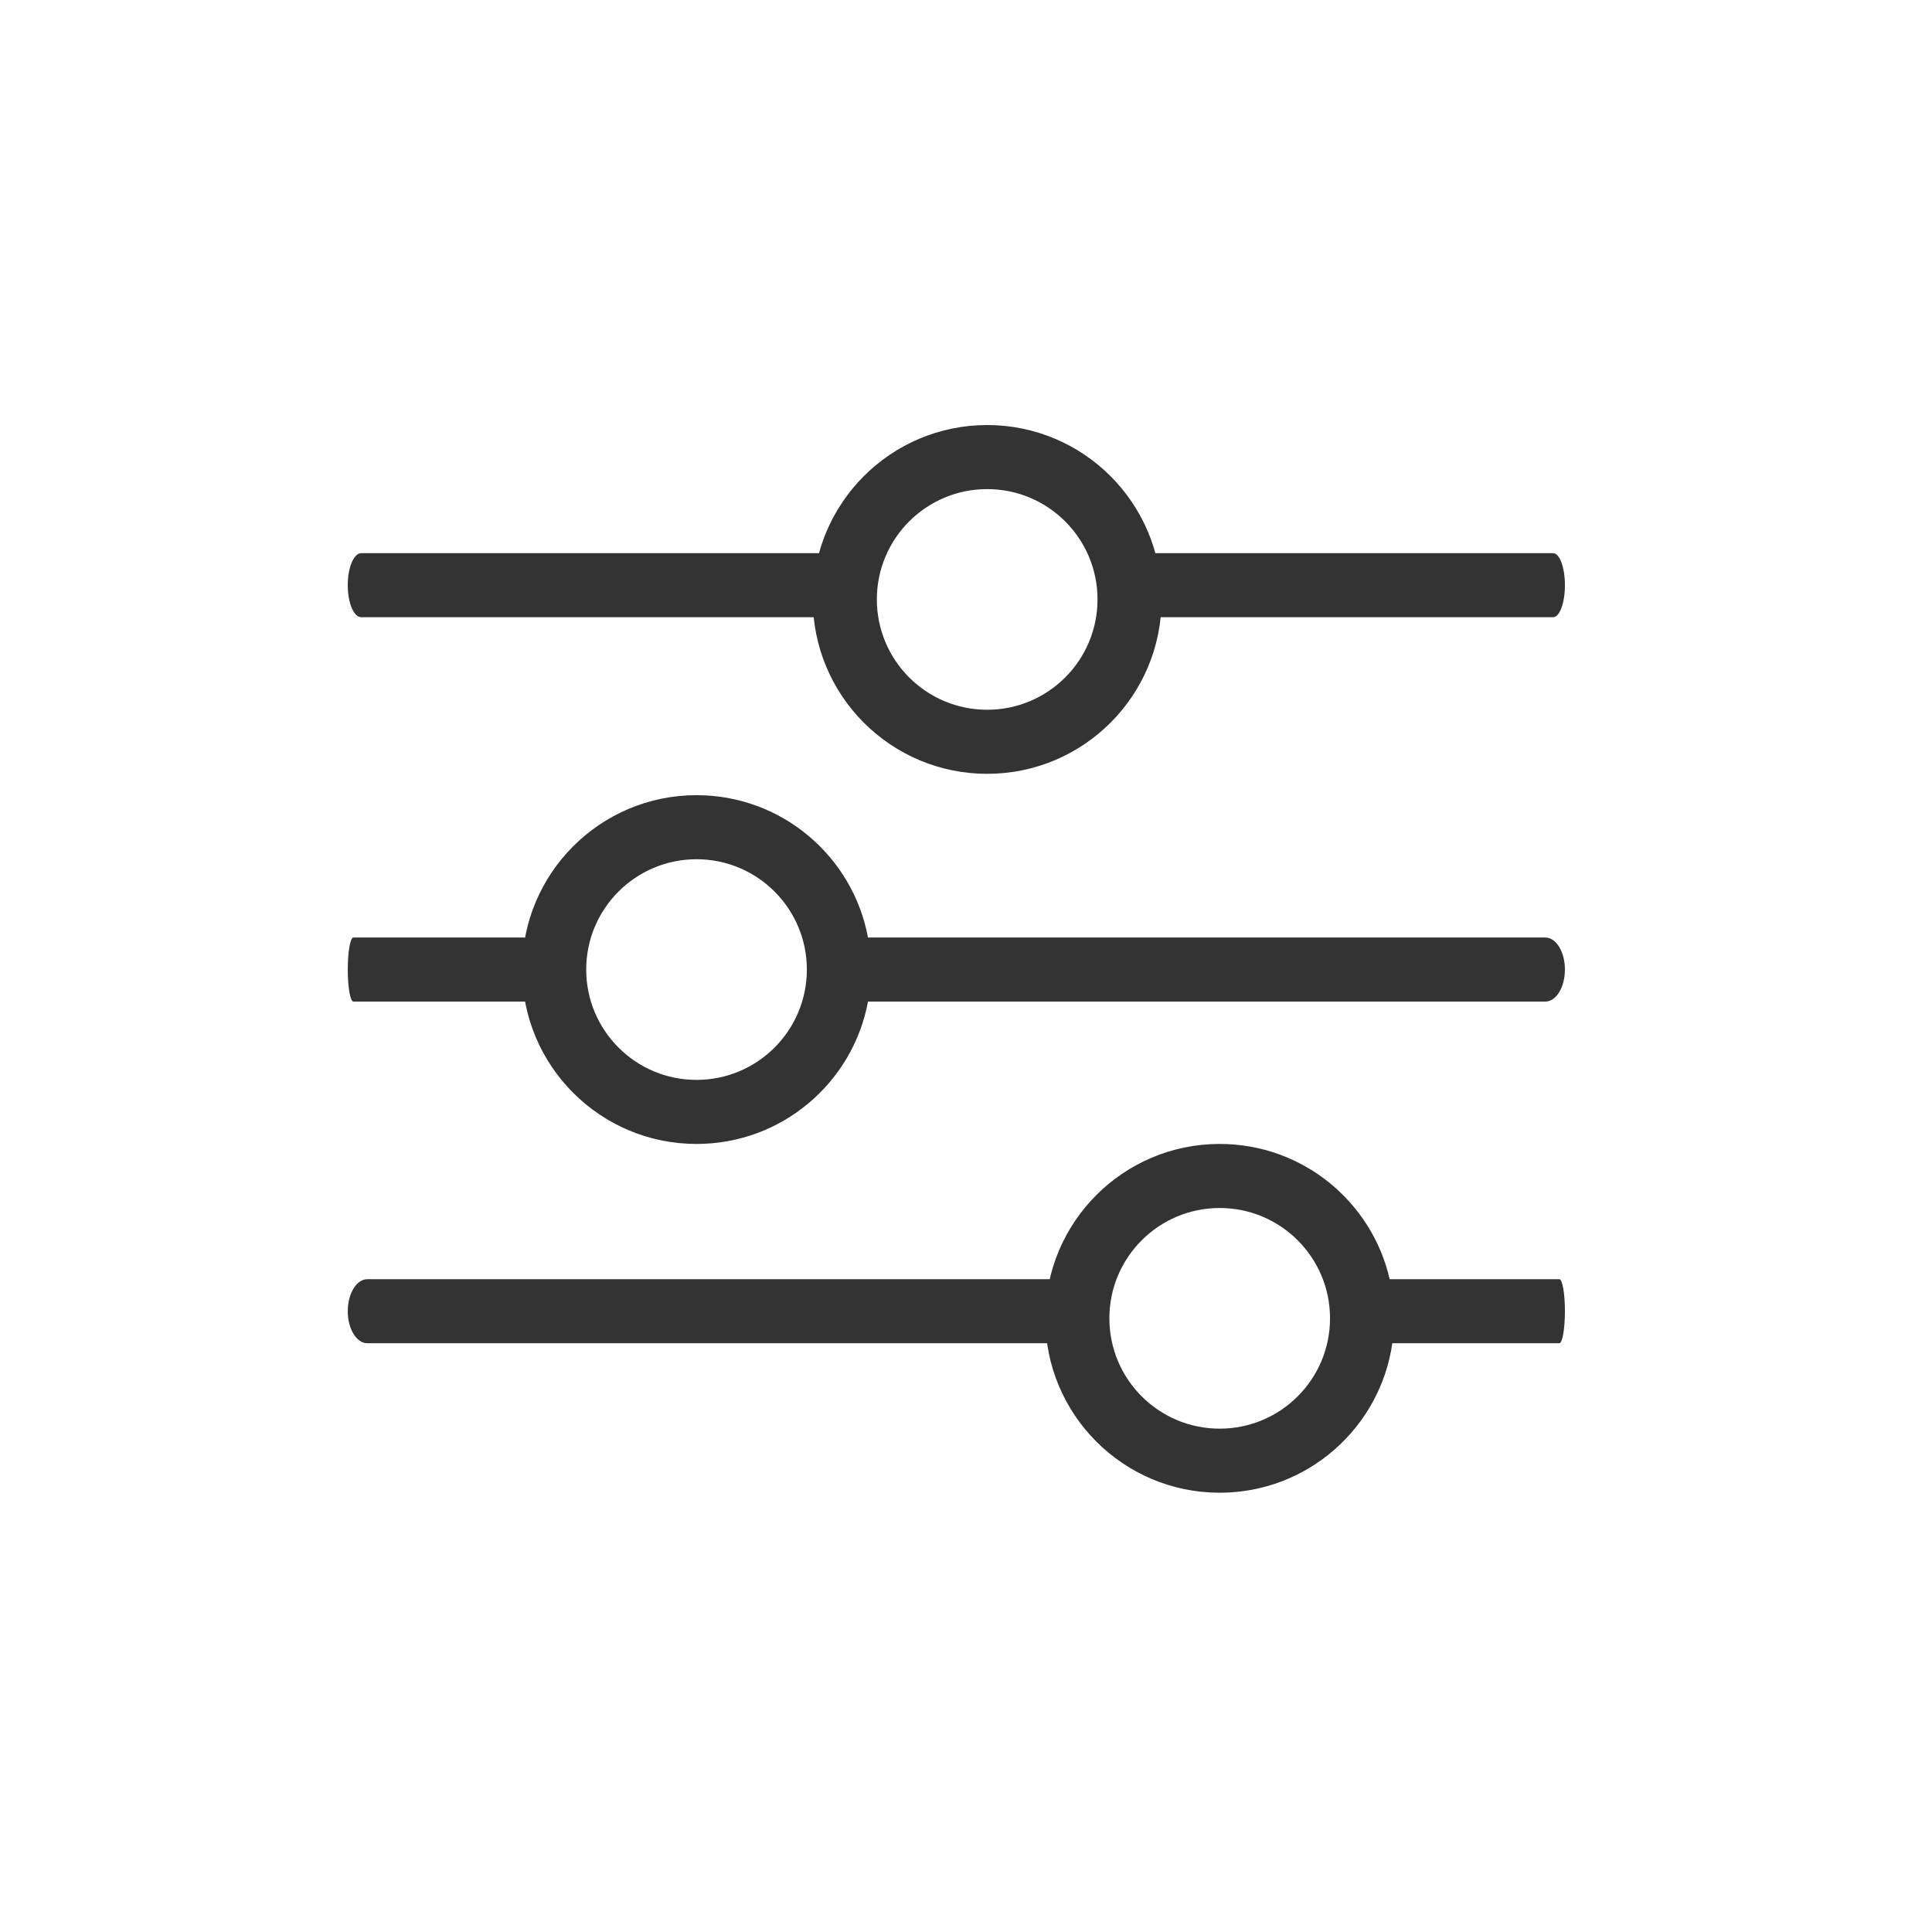
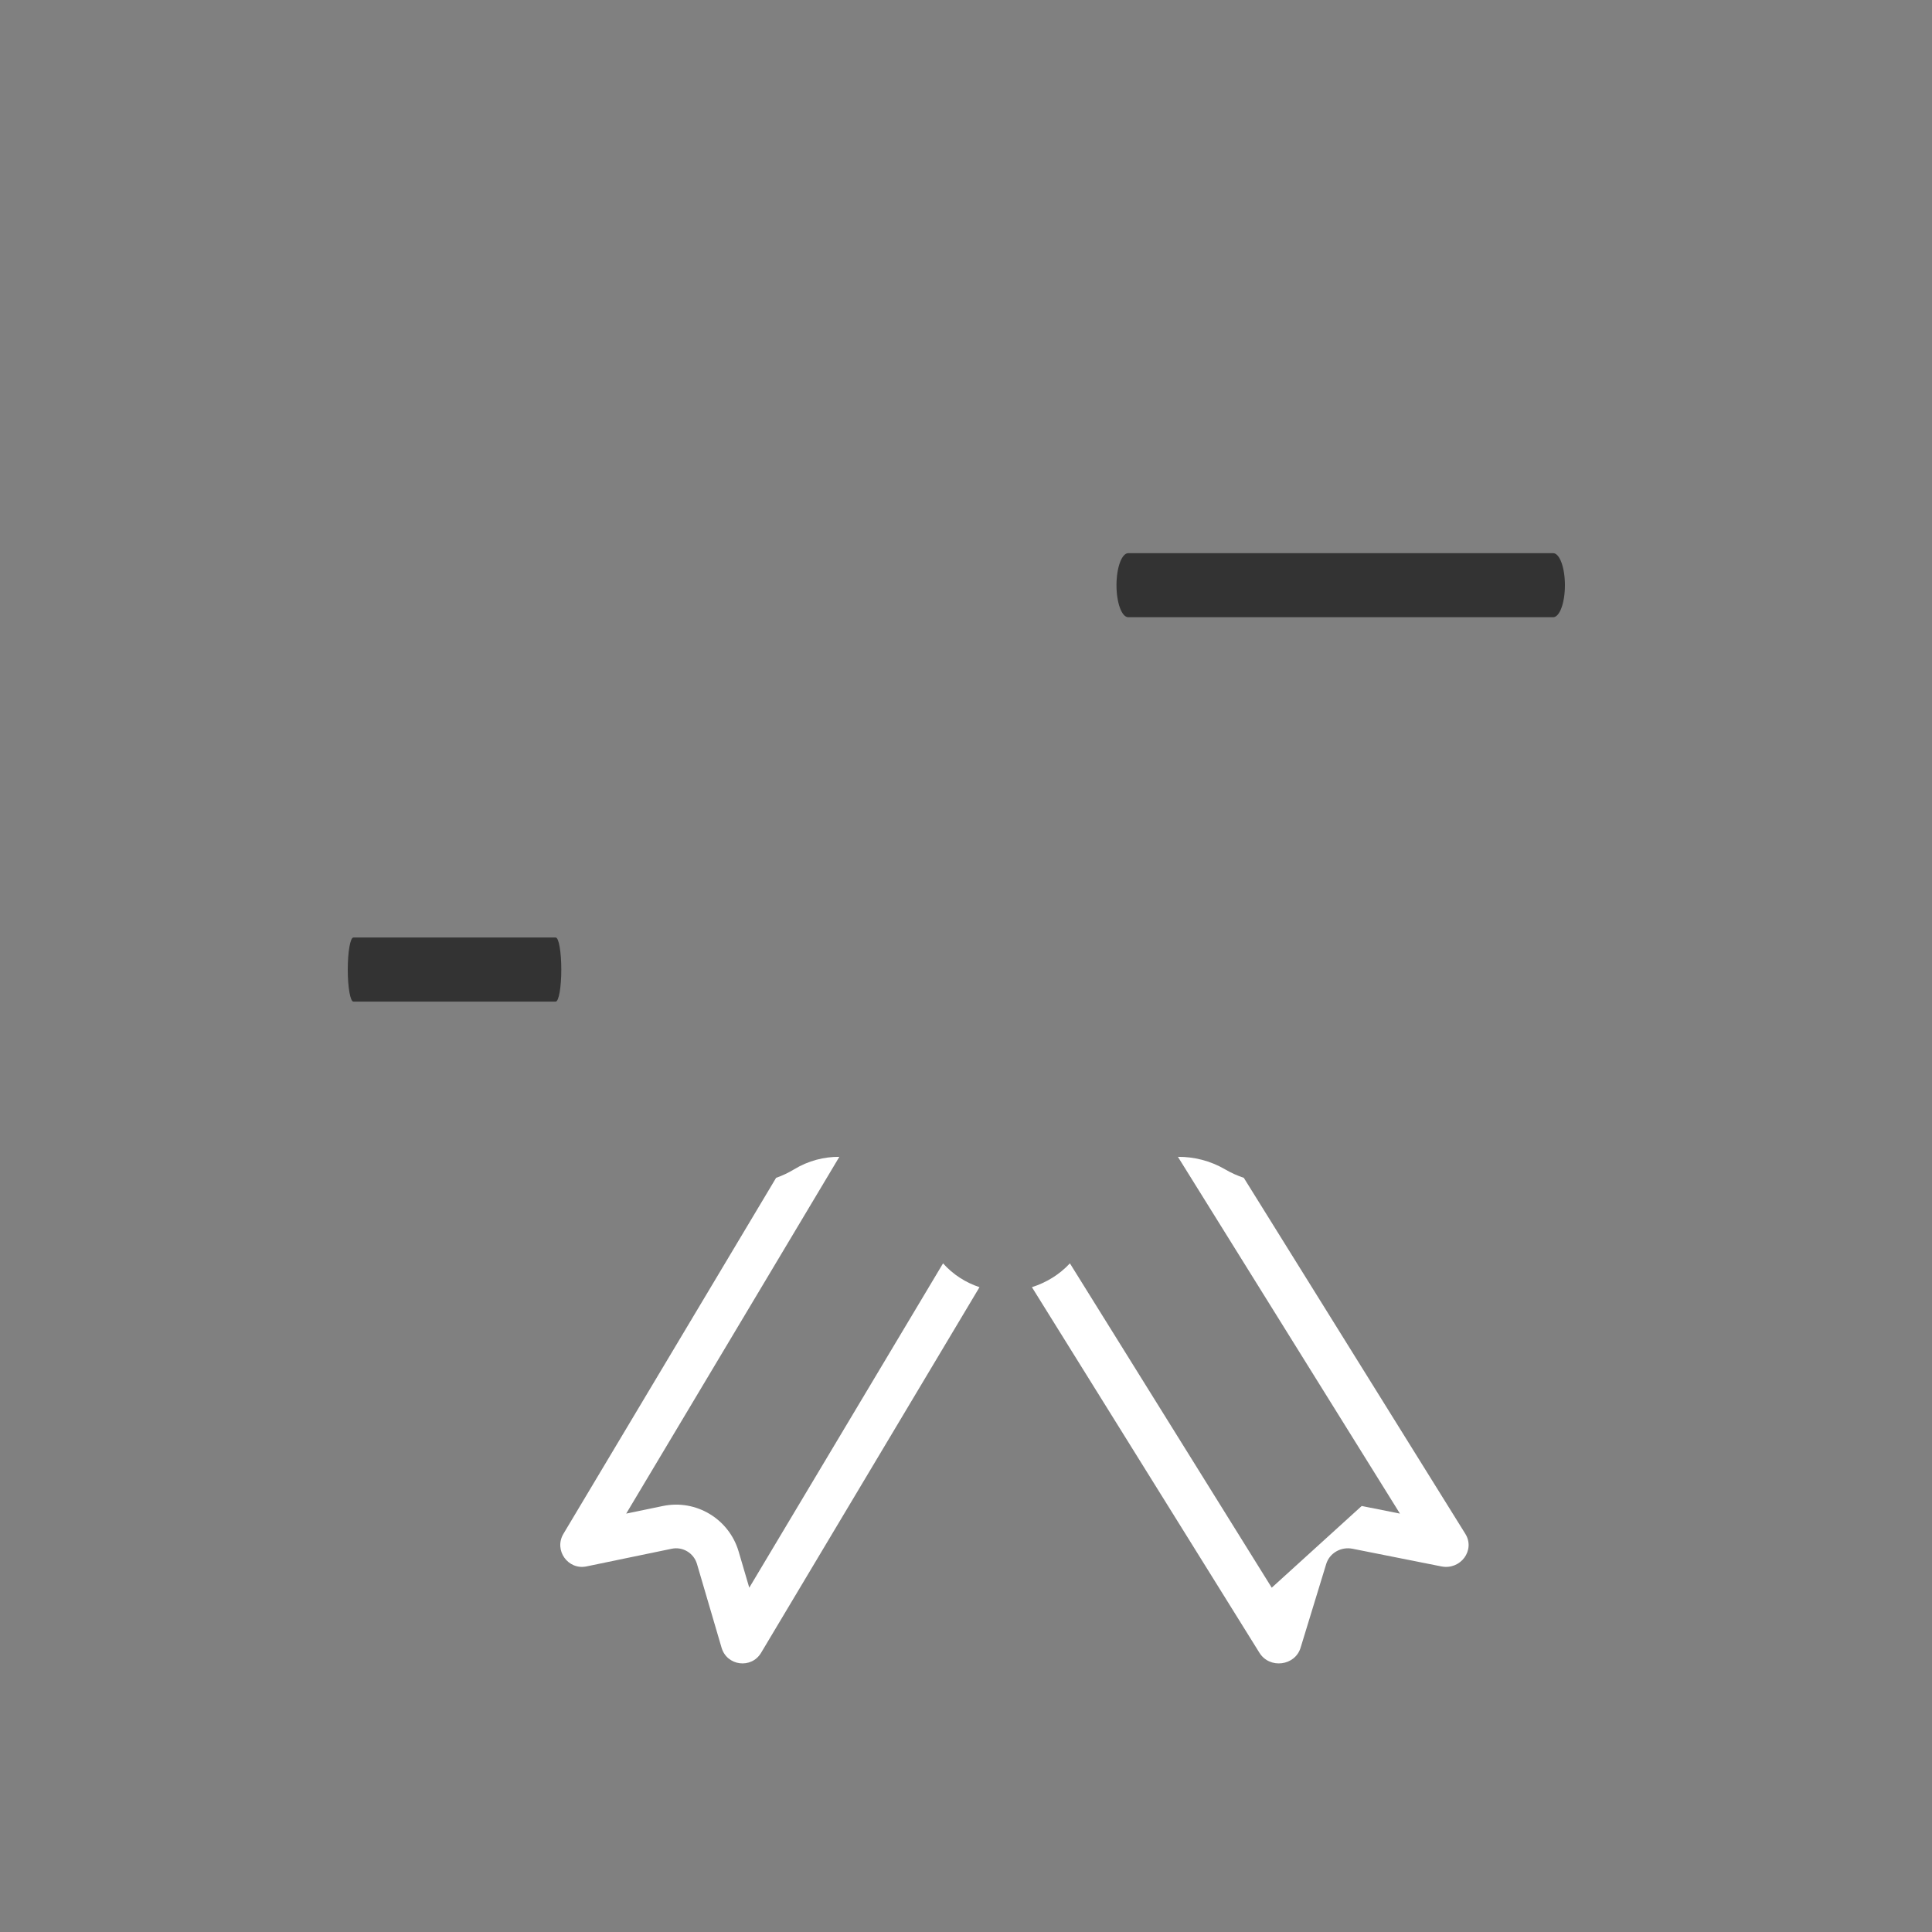
<svg xmlns="http://www.w3.org/2000/svg" width="100" height="100" viewBox="0 0 100 100" fill="none">
  <rect x="0" y="0" width="100" height="100" fill="#808080" stroke="none" />
-   <path fill-rule="evenodd" clip-rule="evenodd" d="M53.412 66.624L65.189 85.549C65.714 86.393 67.029 86.231 67.318 85.287L68.645 80.949C68.818 80.386 69.41 80.044 70.007 80.163L74.603 81.077C75.603 81.276 76.37 80.234 75.845 79.39L64.379 60.964C64.055 60.857 63.732 60.712 63.413 60.527C62.638 60.076 61.795 59.871 60.969 59.878L72.461 78.344L70.481 77.95C68.69 77.594 66.914 78.62 66.397 80.31L65.825 82.179L55.378 65.391C54.833 65.978 54.15 66.389 53.412 66.624Z" fill="white" />
+   <path fill-rule="evenodd" clip-rule="evenodd" d="M53.412 66.624L65.189 85.549C65.714 86.393 67.029 86.231 67.318 85.287L68.645 80.949C68.818 80.386 69.41 80.044 70.007 80.163L74.603 81.077C75.603 81.276 76.37 80.234 75.845 79.39L64.379 60.964C64.055 60.857 63.732 60.712 63.413 60.527C62.638 60.076 61.795 59.871 60.969 59.878L72.461 78.344L70.481 77.95L65.825 82.179L55.378 65.391C54.833 65.978 54.15 66.389 53.412 66.624Z" fill="white" />
  <path fill-rule="evenodd" clip-rule="evenodd" d="M50.699 66.624L39.394 85.549C38.889 86.393 37.627 86.231 37.349 85.287L36.075 80.949C35.909 80.386 35.341 80.044 34.768 80.163L30.356 81.077C29.396 81.276 28.659 80.234 29.163 79.39L40.171 60.964C40.481 60.857 40.792 60.712 41.099 60.527C41.842 60.076 42.652 59.871 43.444 59.878L32.412 78.344L34.313 77.95C36.032 77.594 37.737 78.62 38.233 80.31L38.782 82.179L48.812 65.391C49.335 65.978 49.991 66.389 50.699 66.624Z" fill="white" />
-   <path d="M0 0H100V100H0V0Z" fill="white" />
-   <path fill-rule="evenodd" clip-rule="evenodd" d="M56.807 31.026C56.807 34.18 54.25 36.737 51.096 36.737C47.943 36.737 45.386 34.18 45.386 31.026C45.386 27.872 47.943 25.316 51.096 25.316C54.25 25.316 56.807 27.872 56.807 31.026ZM60.123 31.026C60.123 36.011 56.081 40.053 51.096 40.053C46.111 40.053 42.07 36.011 42.07 31.026C42.07 26.041 46.111 22 51.096 22C56.081 22 60.123 26.041 60.123 31.026ZM36.053 59.211C40.471 59.211 44.149 56.035 44.927 51.842H79.985C80.546 51.842 81 51.1 81 50.184C81 49.269 80.546 48.526 79.985 48.526H44.927C44.148 44.333 40.471 41.158 36.053 41.158C31.068 41.158 27.026 45.199 27.026 50.184C27.026 55.169 31.068 59.211 36.053 59.211ZM71.929 66.21C71.01 62.201 67.42 59.21 63.131 59.21C58.146 59.21 54.105 63.251 54.105 68.236C54.105 73.222 58.146 77.263 63.131 77.263C67.678 77.263 71.44 73.9 72.066 69.526H80.71C80.87 69.526 81 68.784 81 67.868C81 66.953 80.87 66.21 80.71 66.21H71.929ZM36.053 55.895C39.206 55.895 41.763 53.338 41.763 50.184C41.763 47.031 39.206 44.474 36.053 44.474C32.899 44.474 30.342 47.031 30.342 50.184C30.342 53.338 32.899 55.895 36.053 55.895ZM68.842 68.236C68.842 71.39 66.285 73.947 63.131 73.947C59.977 73.947 57.421 71.39 57.421 68.236C57.421 65.083 59.977 62.526 63.131 62.526C66.285 62.526 68.842 65.083 68.842 68.236Z" fill="#333333" />
-   <path d="M18 67.868C18 66.953 18.454 66.21 19.015 66.21H55.669C56.23 66.21 56.684 66.953 56.684 67.868C56.684 68.784 56.23 69.526 55.669 69.526H19.015C18.454 69.526 18 68.784 18 67.868Z" fill="#333333" />
  <path d="M57.789 30.29C57.789 29.374 58.062 28.632 58.398 28.632H80.391C80.727 28.632 81 29.374 81 30.29V30.29C81 31.205 80.727 31.947 80.391 31.947H58.398C58.062 31.947 57.789 31.205 57.789 30.29V30.29Z" fill="#333333" />
-   <path d="M18 30.29C18 29.374 18.312 28.632 18.696 28.632H43.83C44.215 28.632 44.526 29.374 44.526 30.29V30.29C44.526 31.205 44.215 31.947 43.83 31.947H18.696C18.312 31.947 18 31.205 18 30.29V30.29Z" fill="#333333" />
  <path d="M18 50.184C18 49.269 18.13 48.526 18.29 48.526H28.763C28.923 48.526 29.053 49.269 29.053 50.184V50.184C29.053 51.1 28.923 51.842 28.763 51.842H18.29C18.13 51.842 18 51.1 18 50.184V50.184Z" fill="#333333" />
</svg>